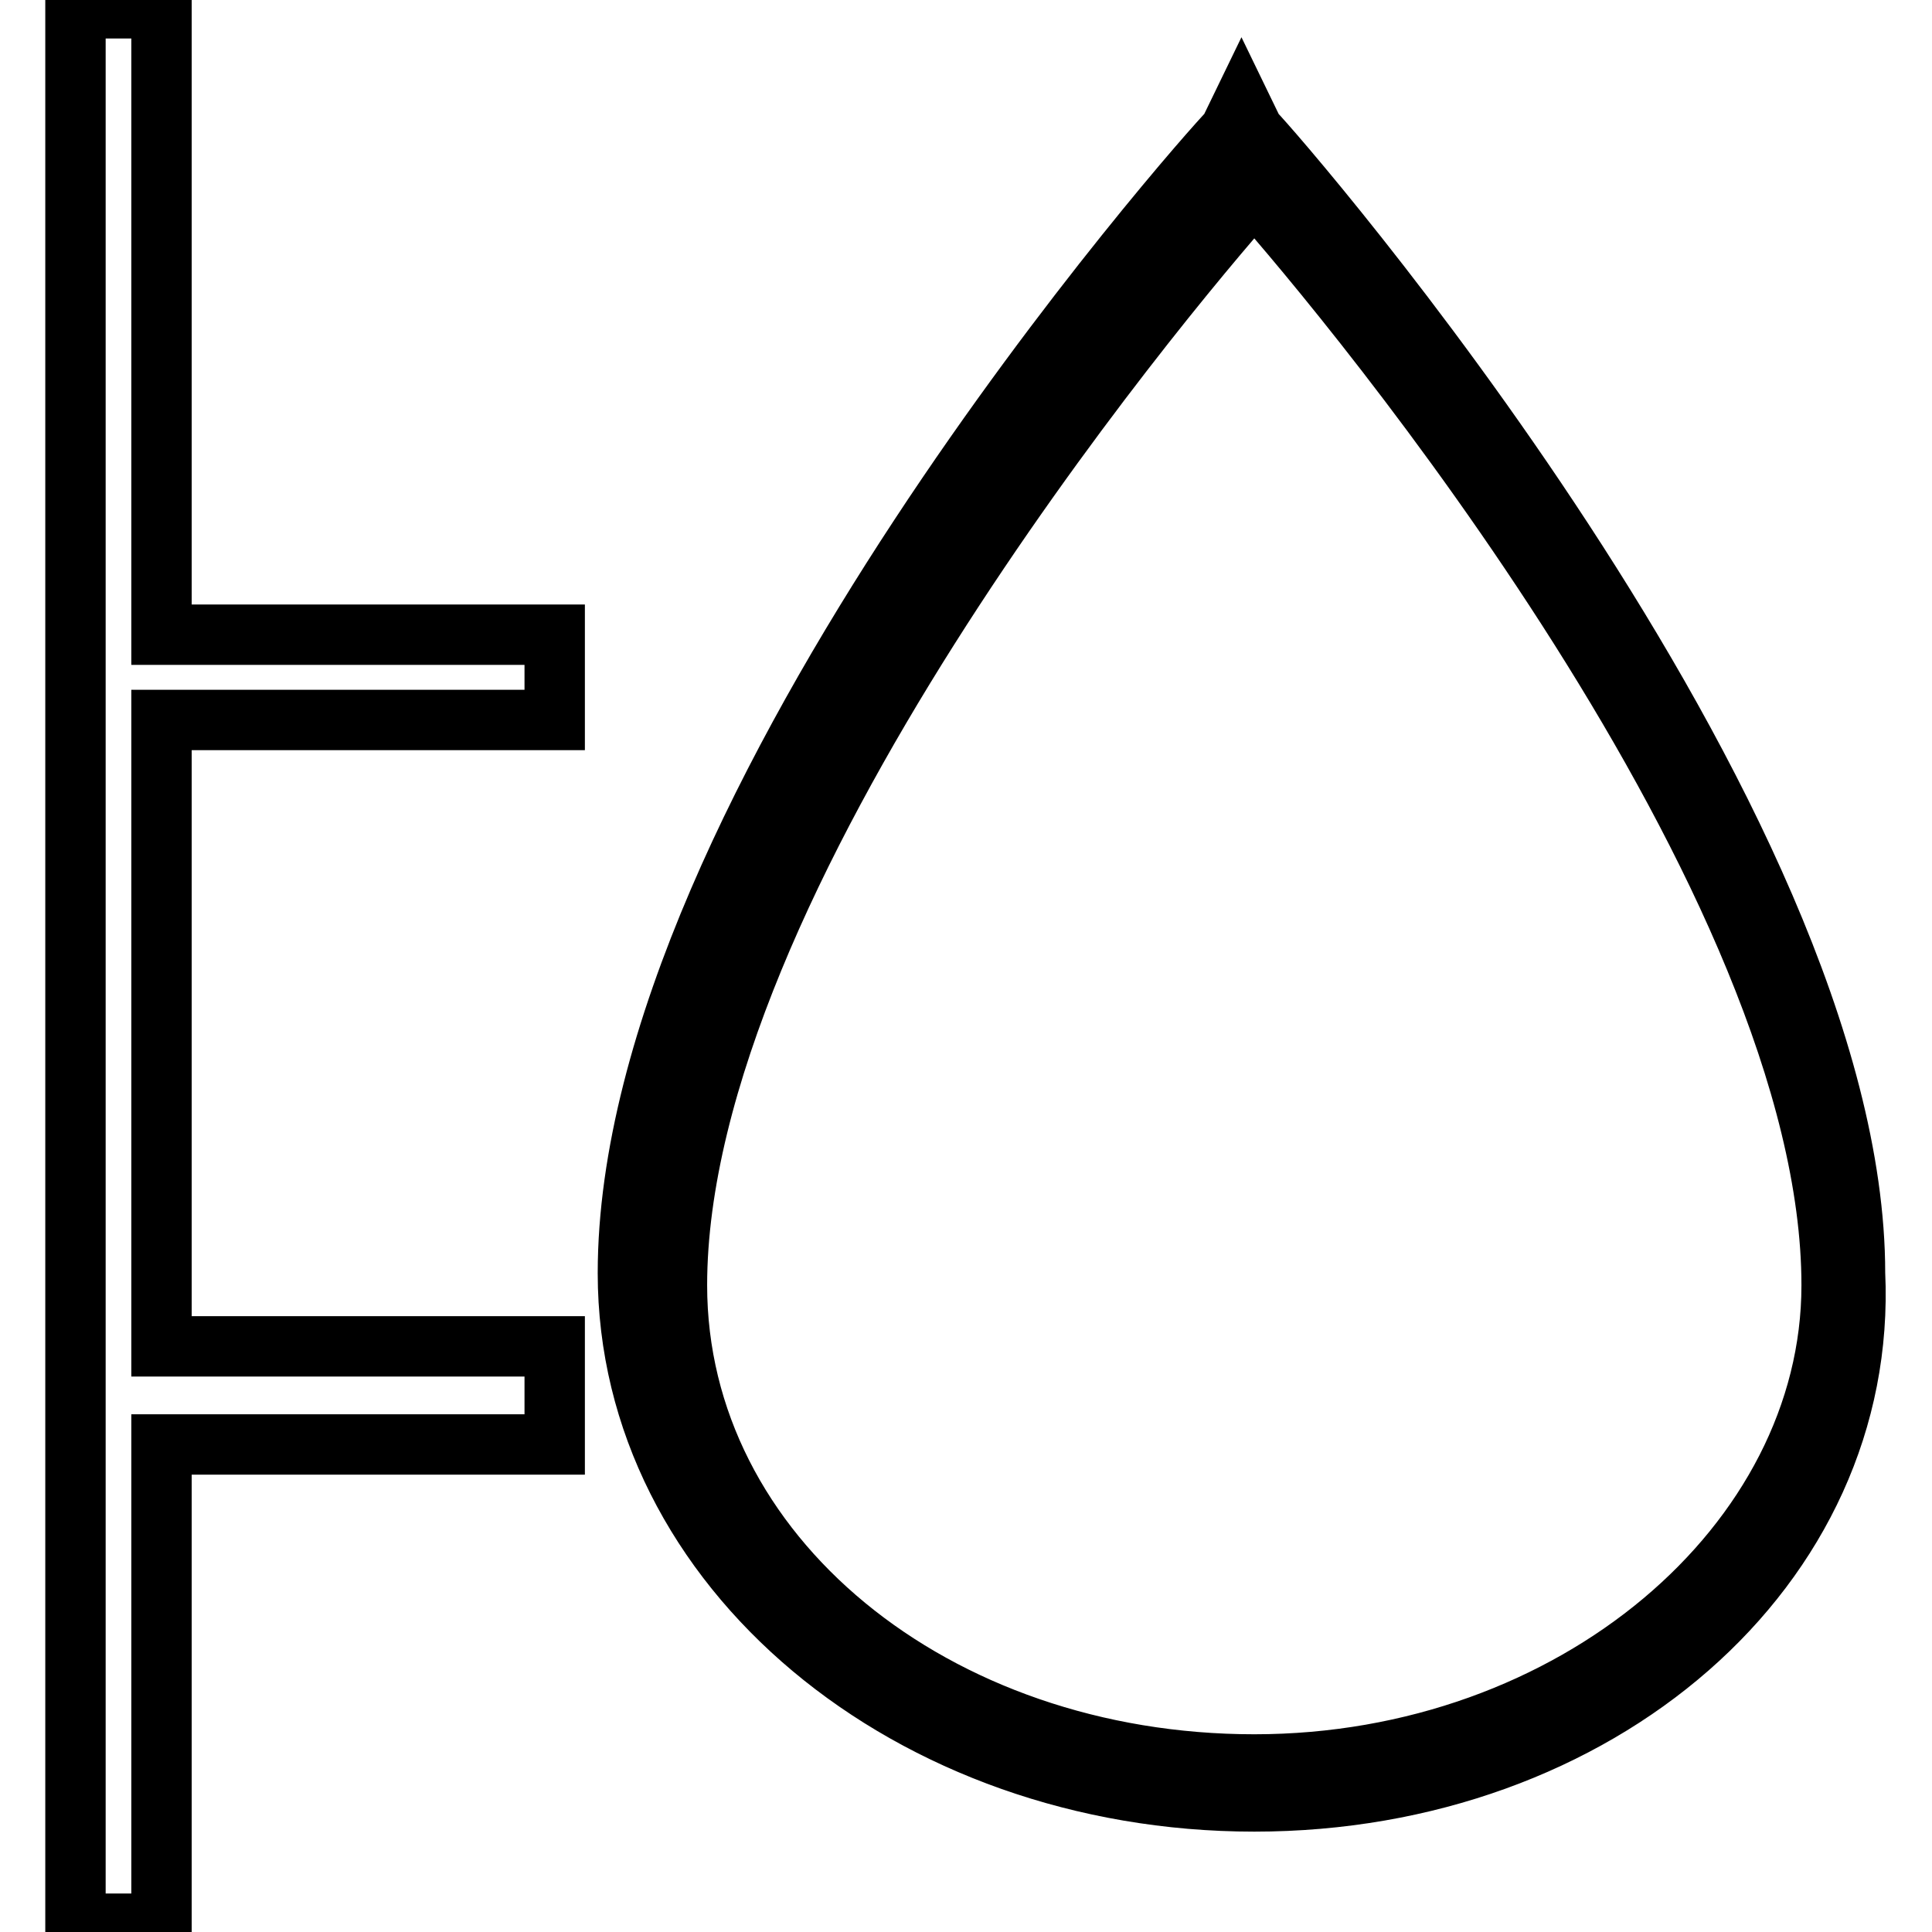
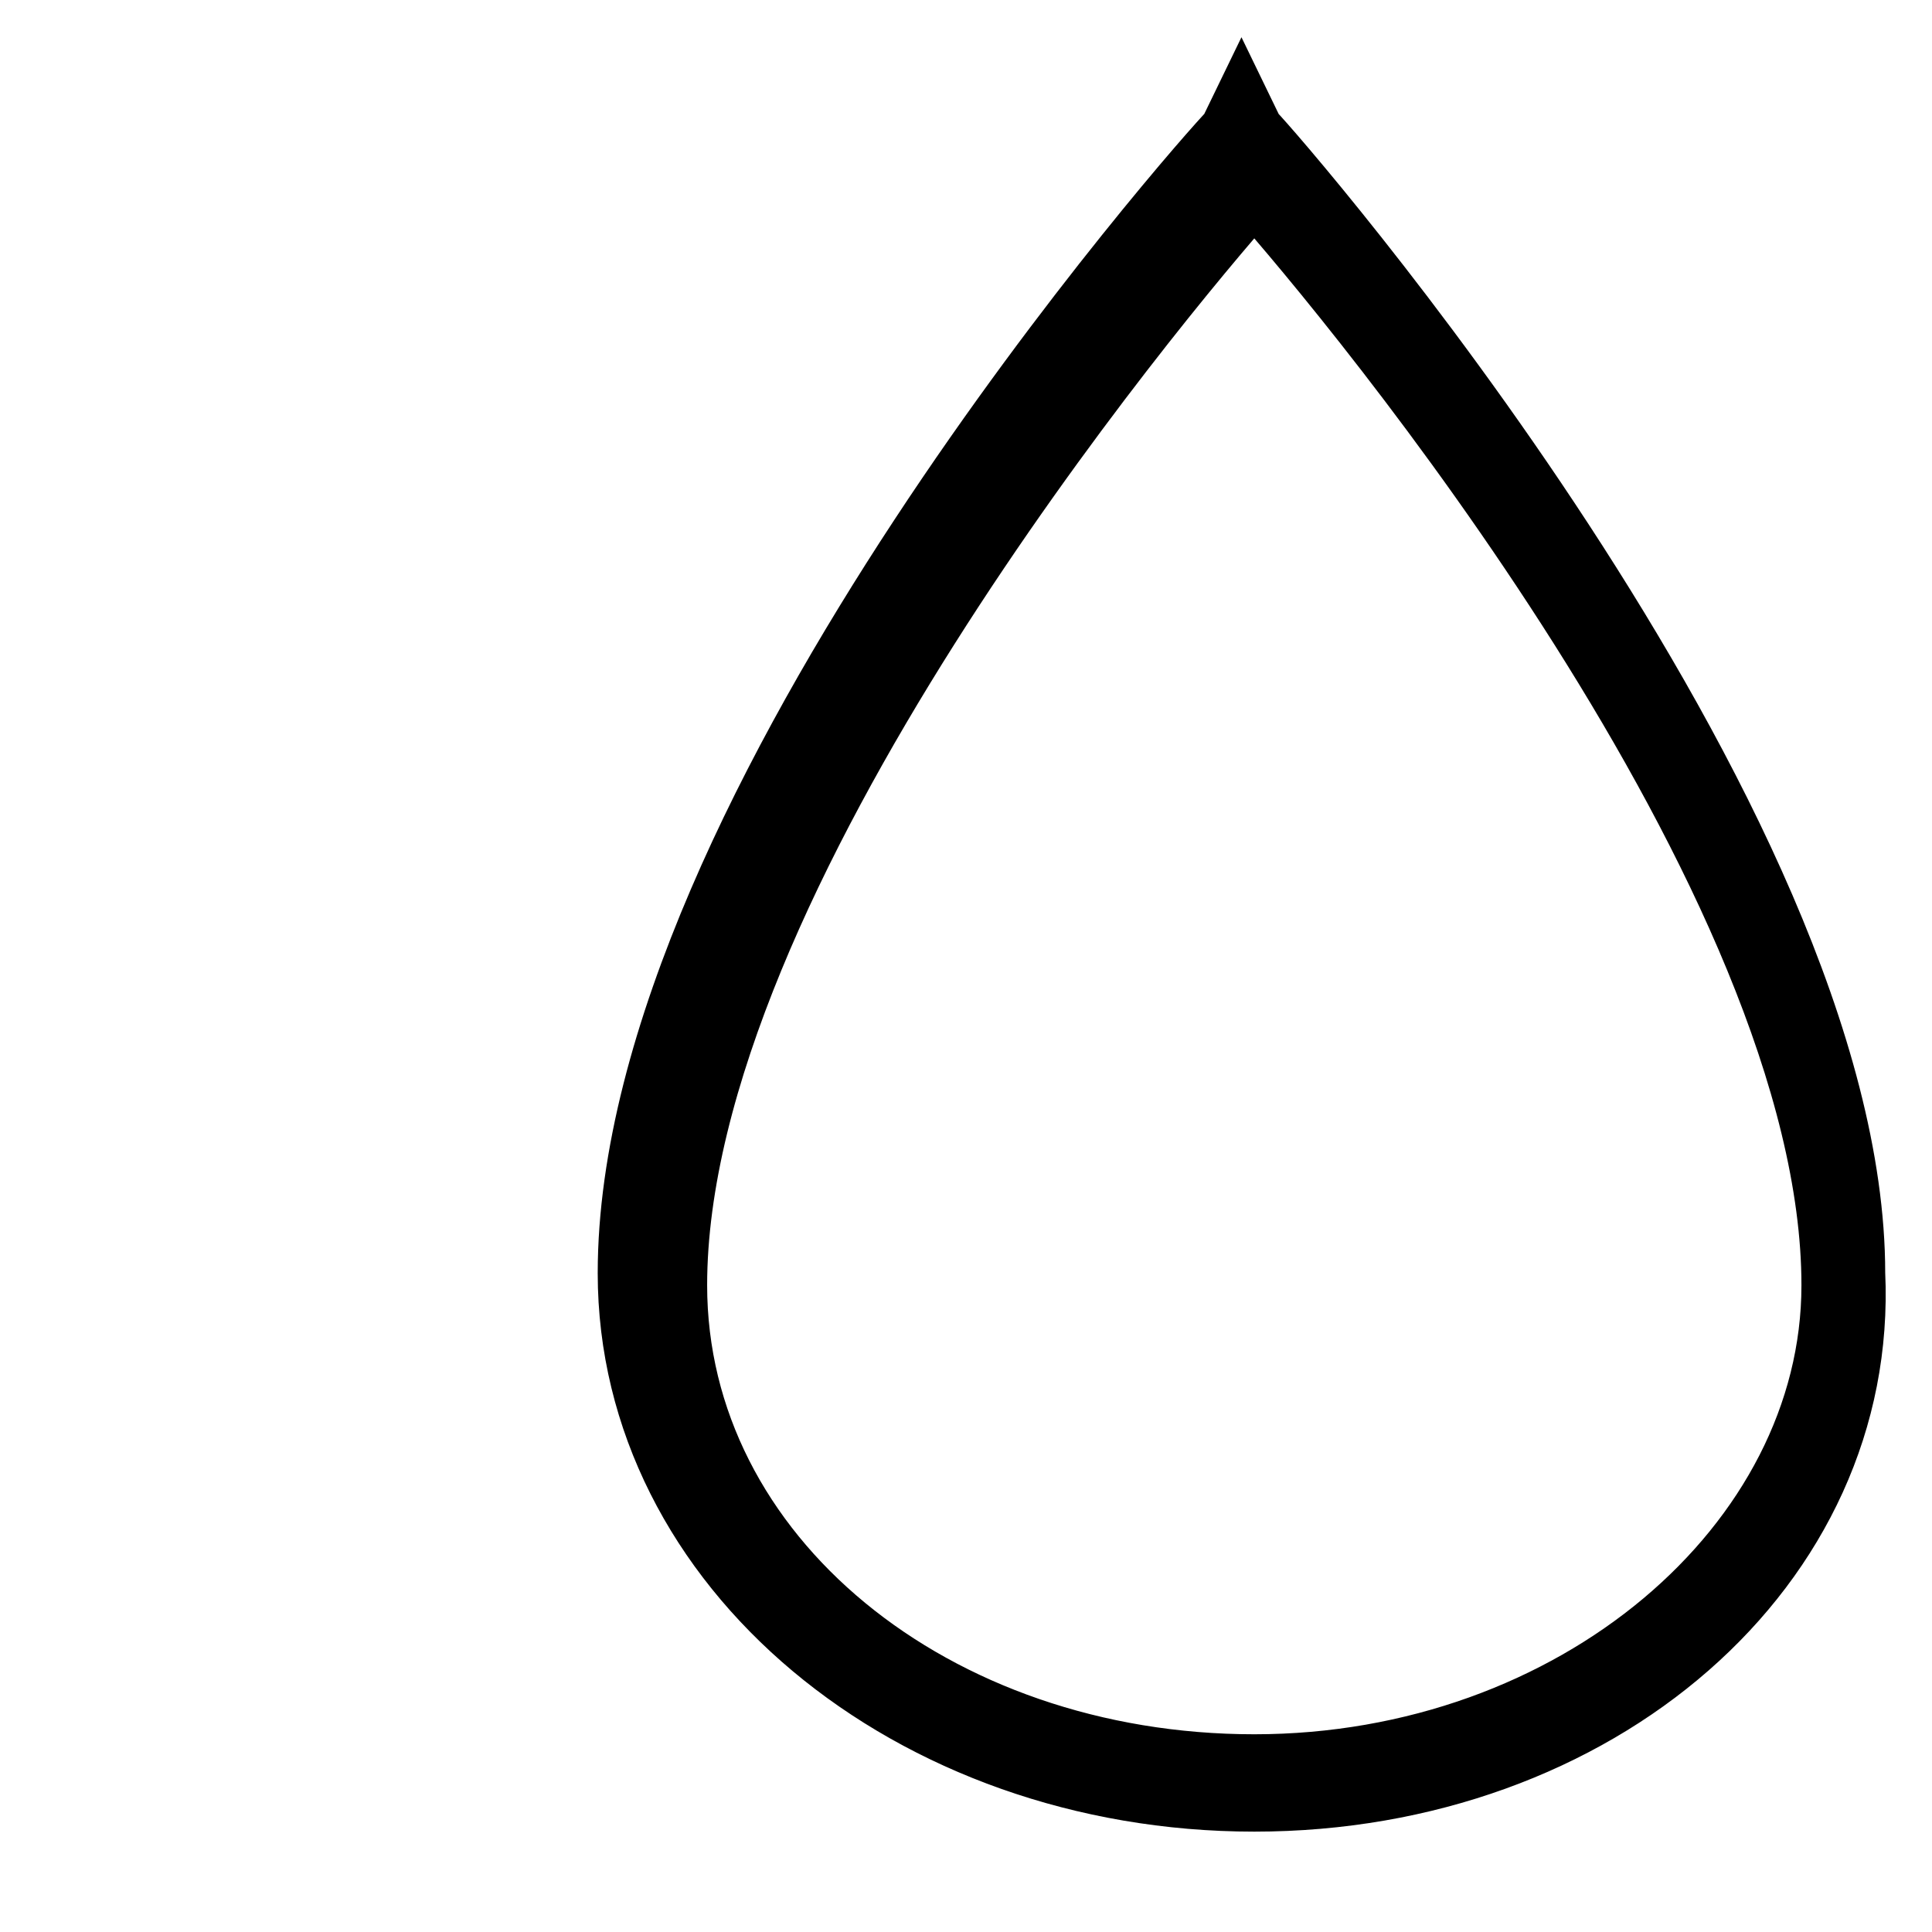
<svg xmlns="http://www.w3.org/2000/svg" version="1.1" x="0px" y="0px" viewBox="0 0 256 256" enable-background="new 0 0 256 256" xml:space="preserve">
  <g>
-     <path stroke-width="8" fill-opacity="0" stroke="#000000" d="M73.5,95.5V84.1H21.4v-83H10v253.8h11.4v-63.5h52.1v-13H21.4v-83H73.5z" />
    <path stroke-width="8" fill-opacity="0" stroke="#000000" d="M166.2,238.7c-45.6,0-83-30.9-83-70c0-61.8,76.5-148.1,79.7-151.3l1.6-3.3l1.6,3.3 c3.3,3.3,79.7,91.1,79.7,151.3C247.6,207.7,211.8,238.7,166.2,238.7L166.2,238.7z M166.2,25.5c-13,14.6-76.5,91.1-76.5,144.8 c0,35.8,34.2,63.5,76.5,63.5c42.3,0,76.5-29.3,76.5-63.5C242.7,116.6,179.2,40.1,166.2,25.5z" />
  </g>
</svg>